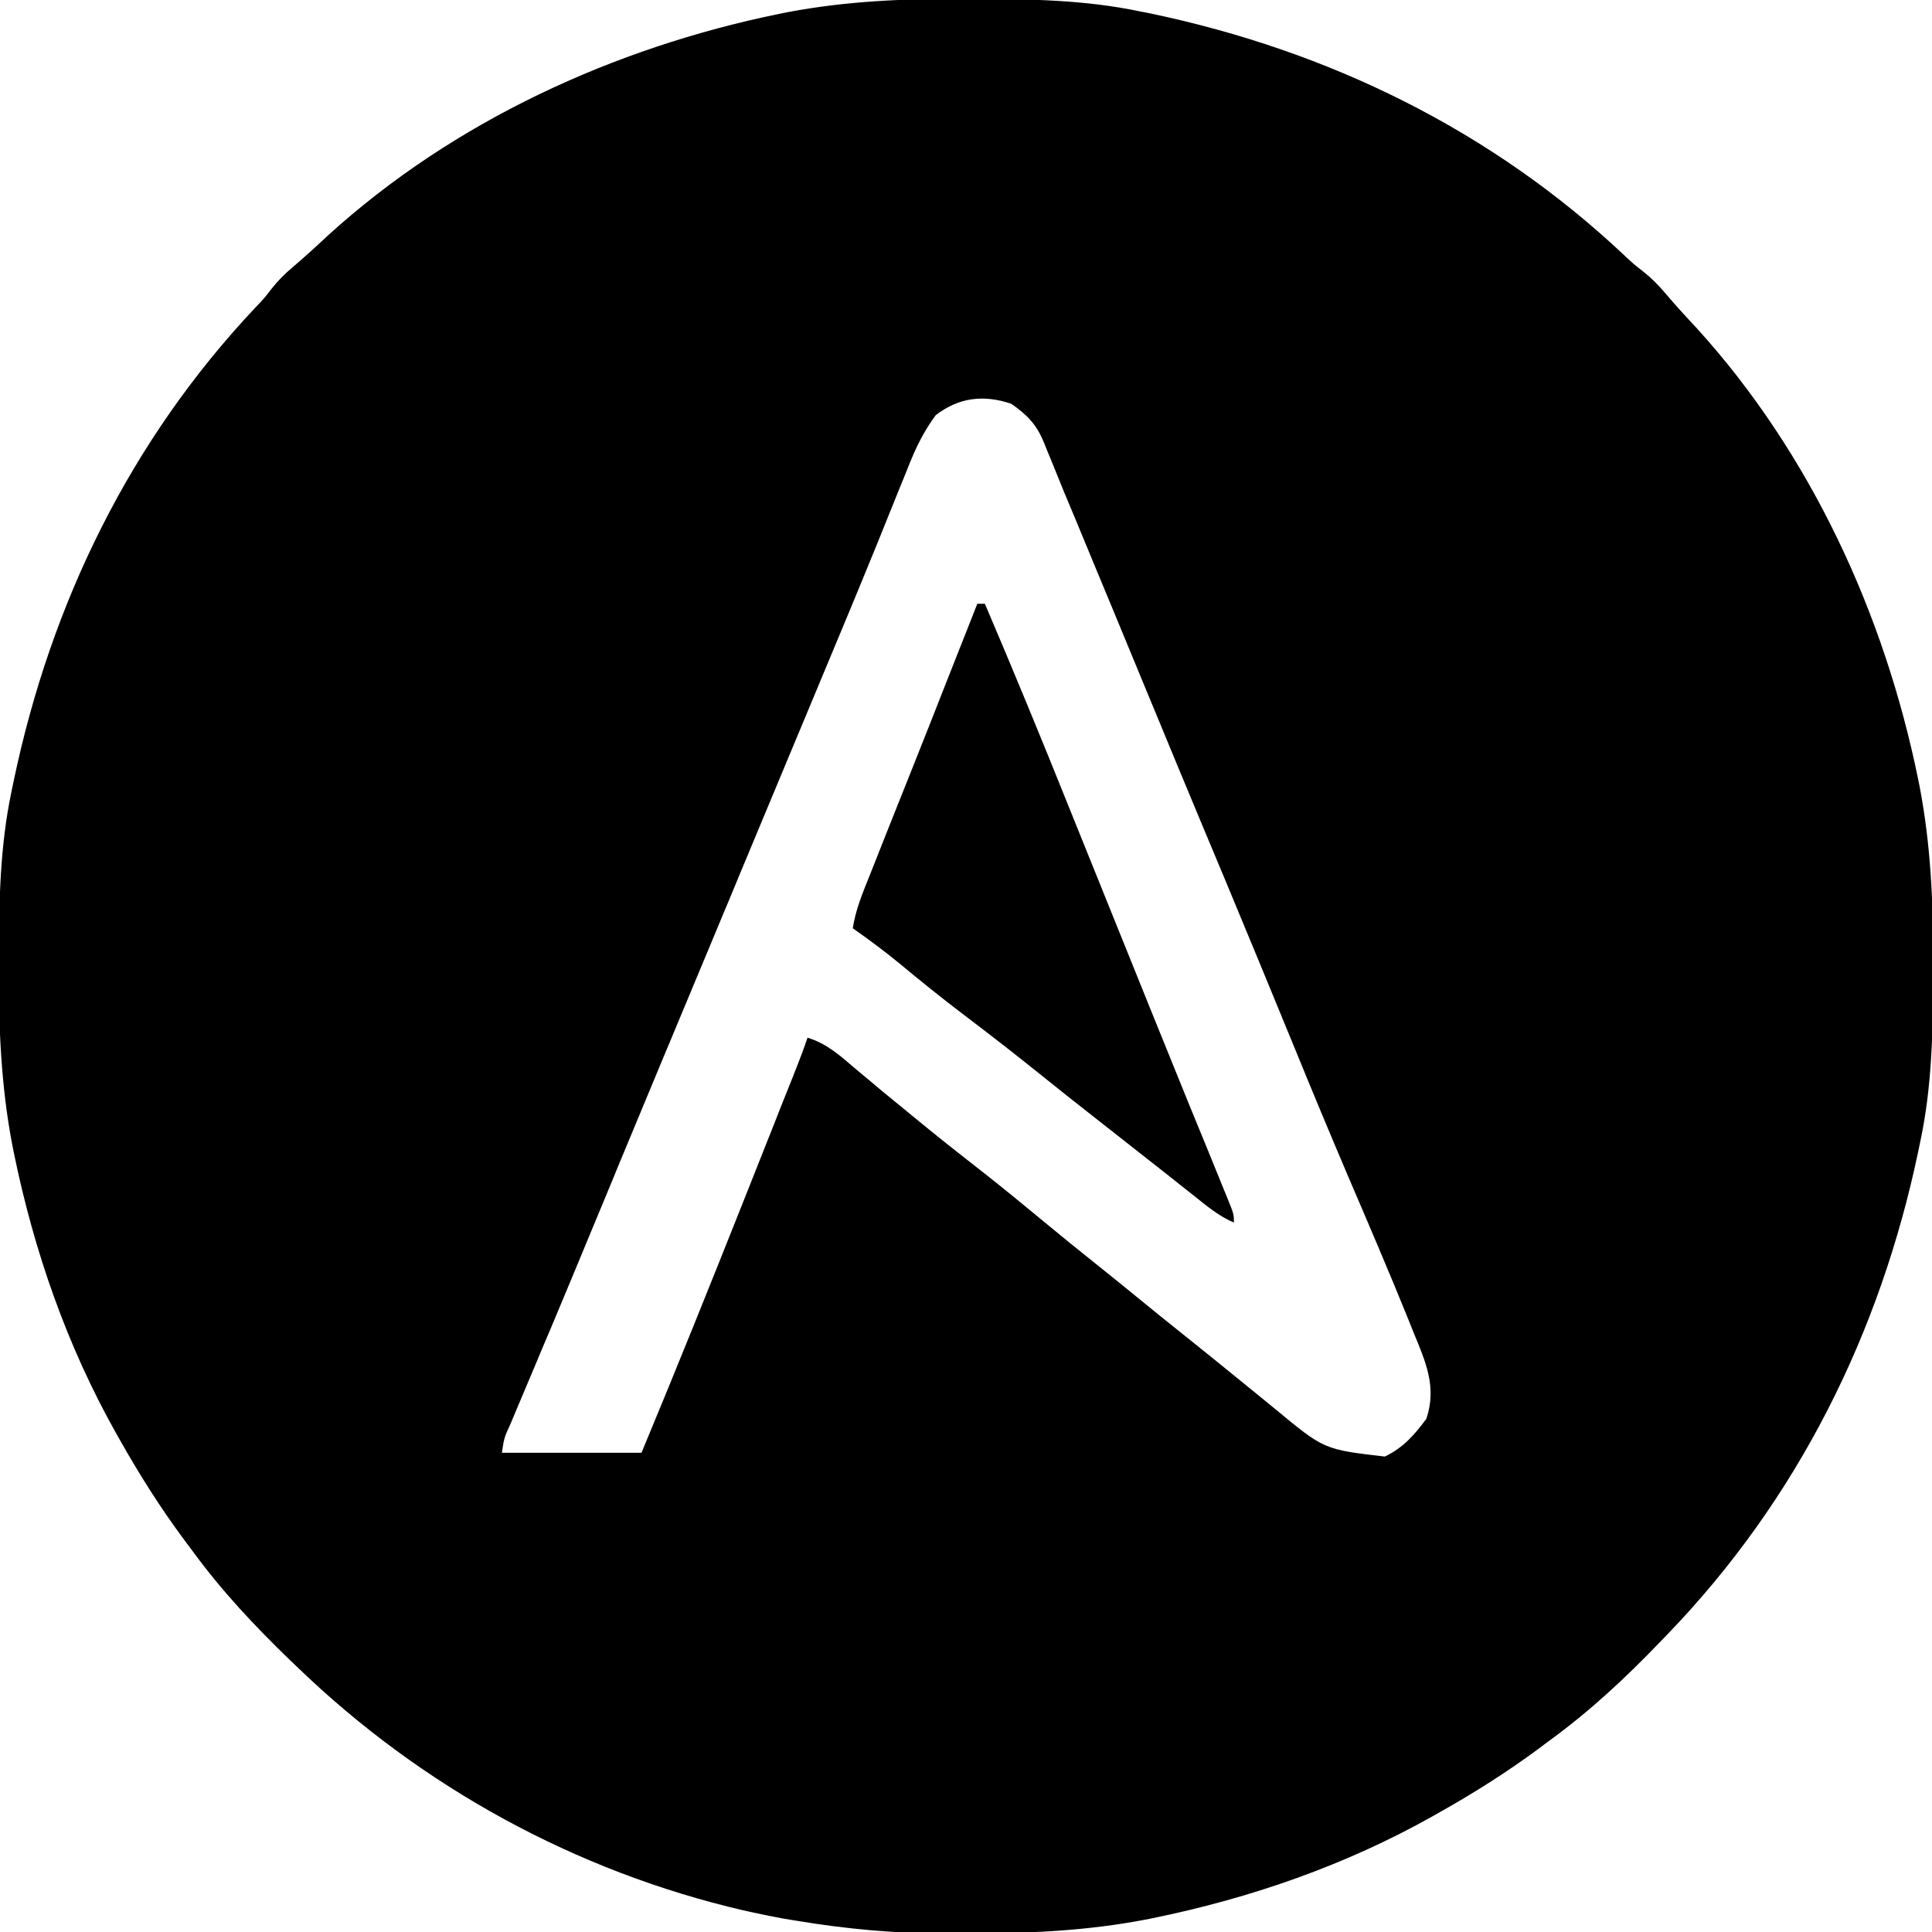
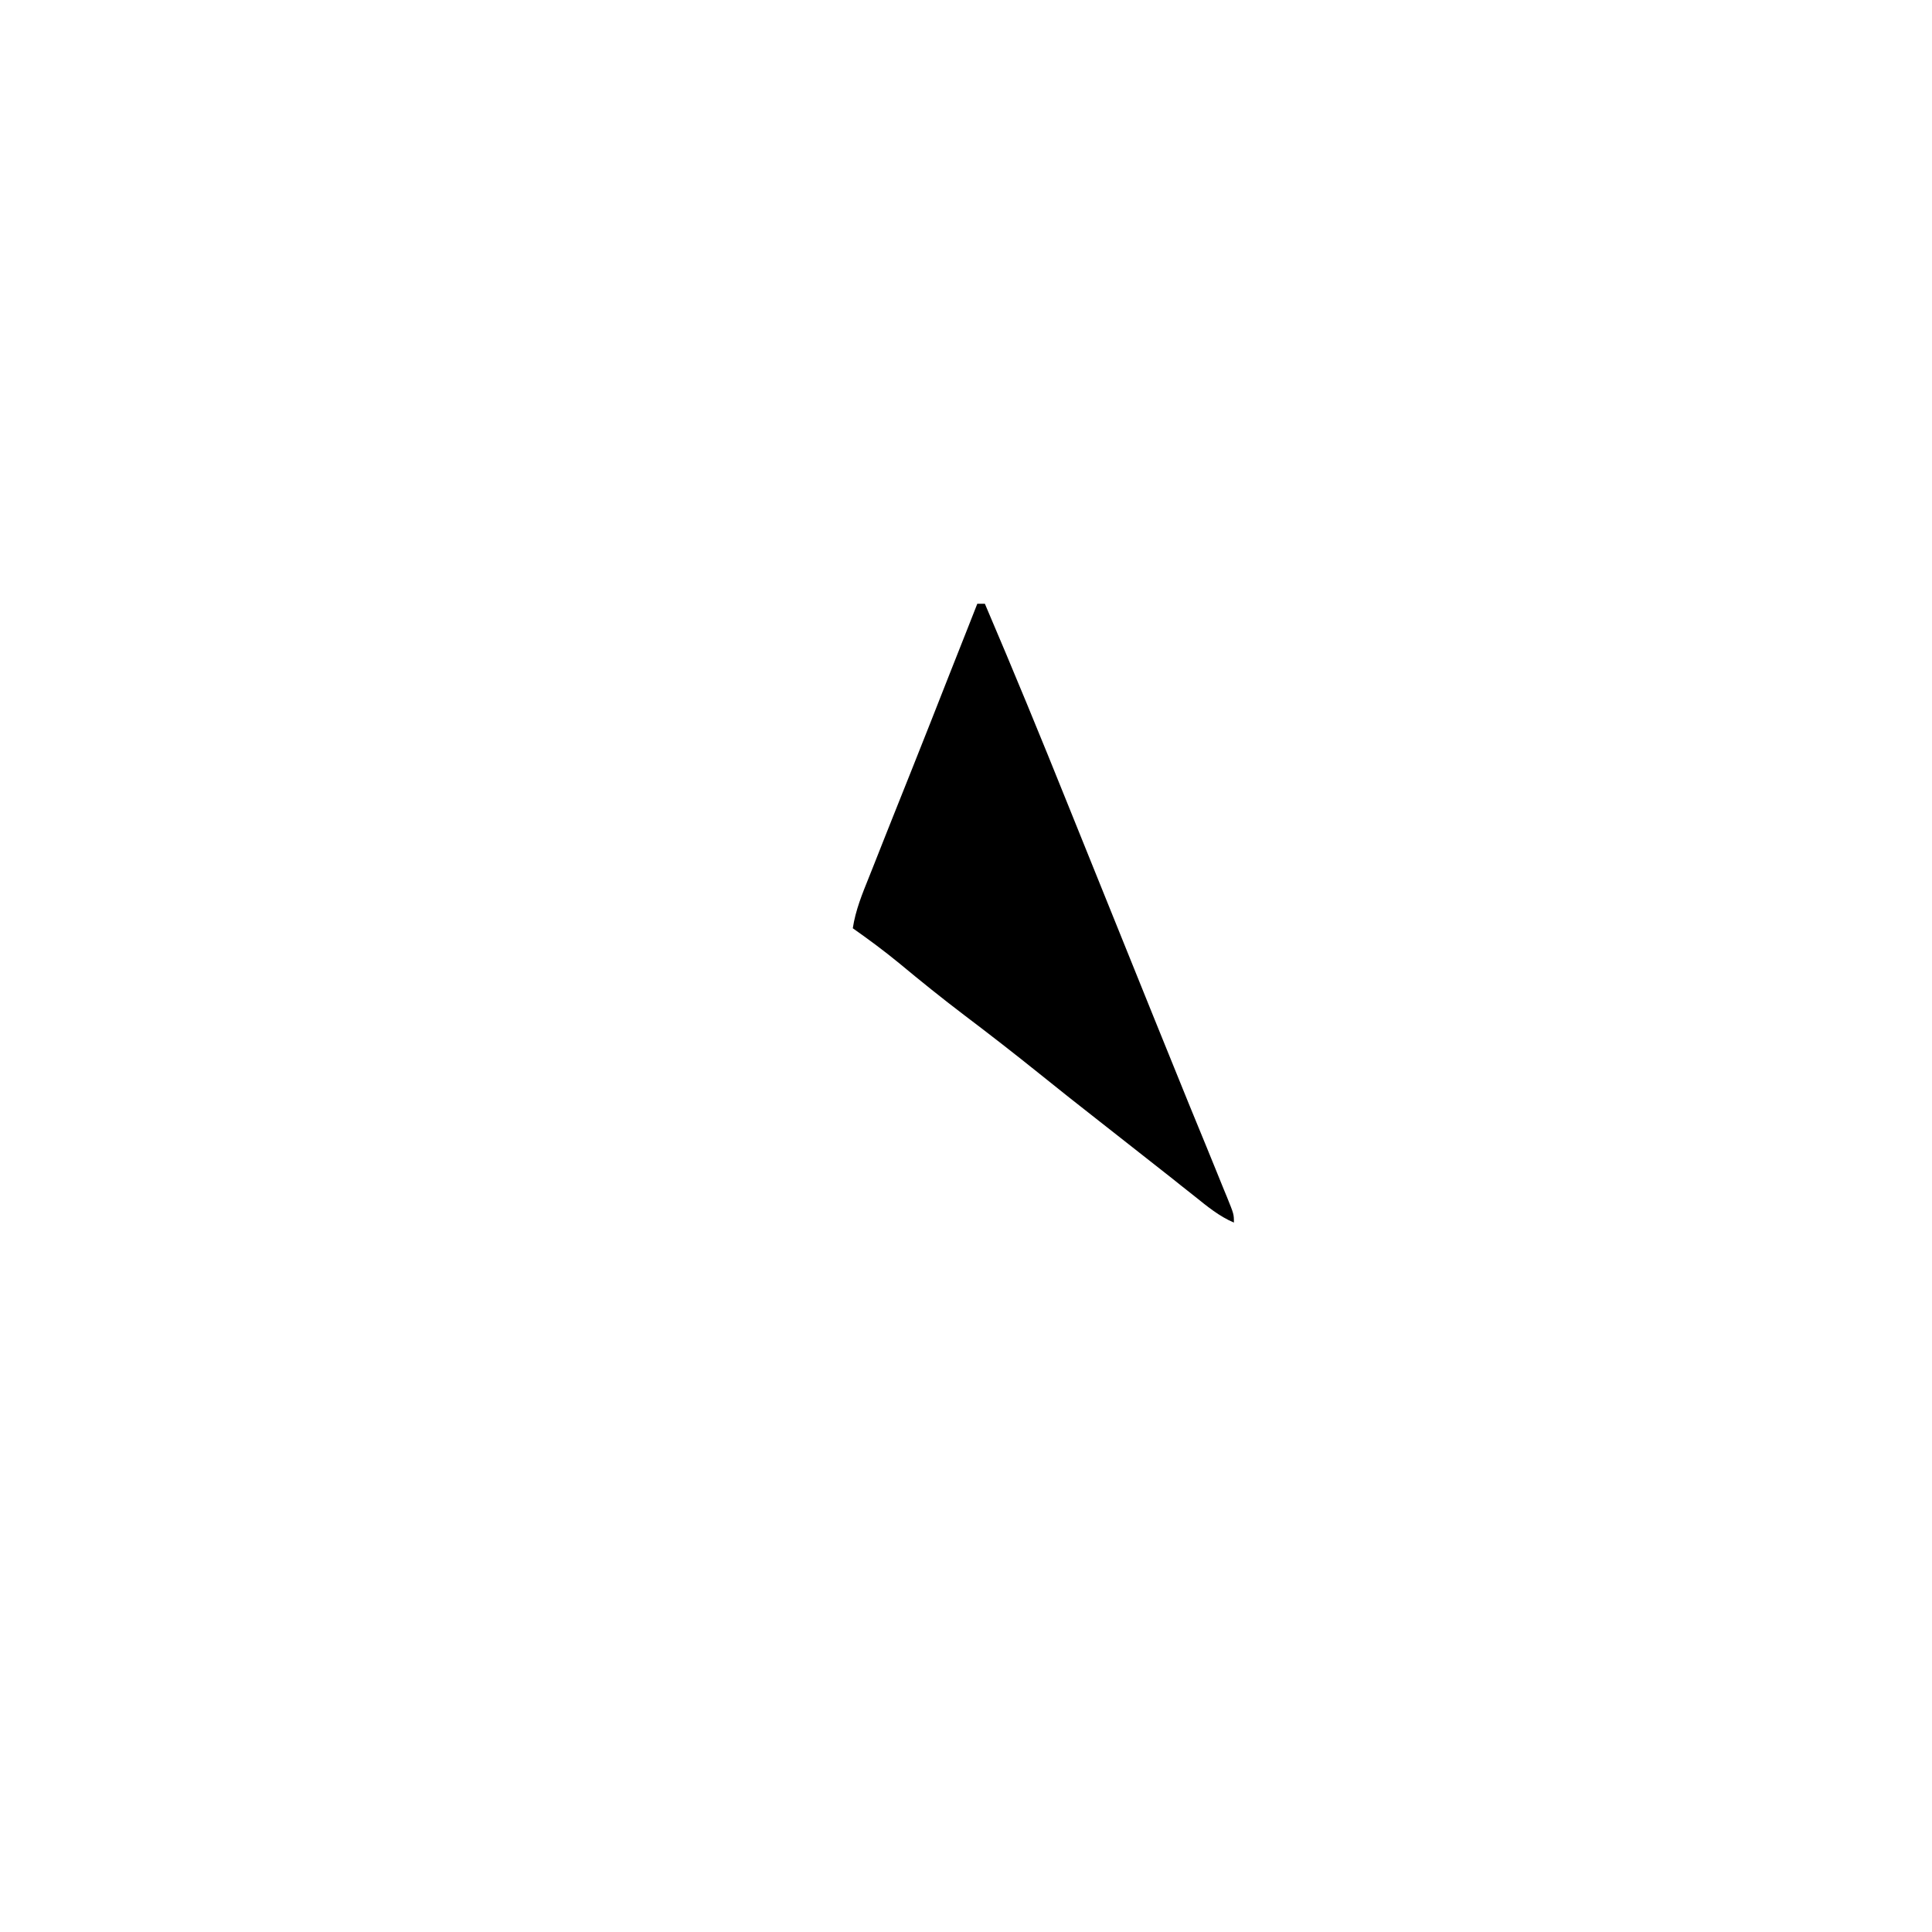
<svg xmlns="http://www.w3.org/2000/svg" width="82px" height="82px" viewBox="0 0 82 82" version="1.1">
  <g id="surface1">
-     <path style=" stroke:none;fill-rule:nonzero;fill:rgb(0%,0%,0%);fill-opacity:1;" d="M 40.941 -0.051 C 41.102 -0.051 41.266 -0.051 41.434 -0.047 C 43.773 -0.039 46.07 0 48.367 0.48 C 48.523 0.512 48.68 0.543 48.84 0.574 C 56.391 2.156 63.297 5.523 68.926 10.824 C 69.34 11.211 69.34 11.211 69.77 11.547 C 70.109 11.82 70.379 12.09 70.66 12.422 C 71.098 12.941 71.555 13.438 72.02 13.934 C 76.855 19.262 79.977 26.055 81.41 33.062 C 81.434 33.176 81.457 33.293 81.48 33.41 C 81.957 35.918 82.059 38.395 82.051 40.941 C 82.051 41.105 82.051 41.266 82.051 41.434 C 82.039 43.773 82 46.07 81.52 48.367 C 81.473 48.602 81.473 48.602 81.422 48.84 C 79.801 56.59 76.293 63.633 70.789 69.348 C 70.688 69.453 70.586 69.559 70.48 69.668 C 69.02 71.188 67.527 72.586 65.824 73.832 C 65.641 73.969 65.453 74.105 65.27 74.246 C 63.961 75.211 62.598 76.074 61.18 76.875 C 61.066 76.938 60.953 77.004 60.836 77.07 C 57.133 79.156 53.102 80.559 48.938 81.41 C 48.824 81.434 48.707 81.457 48.59 81.48 C 46.238 81.926 43.914 82.055 41.523 82.051 C 41.055 82.051 40.582 82.055 40.113 82.059 C 37.969 82.066 35.906 81.871 33.793 81.52 C 33.52 81.473 33.52 81.473 33.242 81.43 C 32.824 81.355 32.414 81.27 32 81.18 C 31.777 81.129 31.777 81.129 31.551 81.082 C 24.434 79.426 17.91 75.852 12.652 70.789 C 12.547 70.688 12.441 70.586 12.332 70.484 C 10.812 69.016 9.414 67.531 8.168 65.824 C 8.031 65.641 7.895 65.457 7.754 65.27 C 6.789 63.961 5.926 62.598 5.125 61.18 C 5.059 61.066 4.996 60.953 4.93 60.836 C 2.844 57.129 1.441 53.098 0.59 48.938 C 0.566 48.824 0.543 48.707 0.52 48.59 C 0.043 46.082 -0.059 43.605 -0.051 41.059 C -0.051 40.898 -0.051 40.734 -0.051 40.566 C -0.039 38.227 0 35.93 0.48 33.633 C 0.512 33.477 0.543 33.32 0.578 33.16 C 2.156 25.605 5.523 18.699 10.824 13.07 C 11.215 12.66 11.215 12.66 11.547 12.23 C 11.82 11.891 12.09 11.621 12.422 11.34 C 12.941 10.898 13.438 10.445 13.934 9.98 C 19.258 5.145 26.055 2.027 33.062 0.59 C 33.176 0.566 33.293 0.543 33.41 0.52 C 35.918 0.043 38.395 -0.059 40.941 -0.051 Z M 39.719 17.617 C 39.215 18.293 38.875 18.992 38.566 19.77 C 38.52 19.883 38.473 20 38.426 20.121 C 38.32 20.375 38.219 20.625 38.117 20.879 C 37.836 21.582 37.551 22.285 37.266 22.988 C 37.203 23.137 37.145 23.285 37.082 23.438 C 36.383 25.156 35.668 26.867 34.953 28.578 C 34.82 28.902 34.684 29.227 34.547 29.555 C 34.273 30.211 33.996 30.871 33.723 31.527 C 33.117 32.977 32.516 34.426 31.91 35.875 C 31.578 36.676 31.242 37.473 30.914 38.273 C 30.844 38.43 30.781 38.59 30.711 38.754 C 30.309 39.727 29.902 40.695 29.496 41.668 C 29.156 42.484 28.816 43.297 28.477 44.113 C 28.41 44.273 28.344 44.434 28.273 44.598 C 27.582 46.262 26.891 47.922 26.199 49.586 C 26.145 49.723 26.09 49.859 26.031 50 C 25.809 50.539 25.586 51.078 25.359 51.617 C 24.703 53.207 24.039 54.797 23.375 56.383 C 23.309 56.543 23.238 56.703 23.168 56.867 C 22.844 57.645 22.516 58.418 22.188 59.195 C 22.07 59.477 21.953 59.754 21.836 60.031 C 21.781 60.16 21.727 60.289 21.672 60.422 C 21.398 61.02 21.398 61.02 21.301 61.66 C 23.258 61.66 25.211 61.66 27.227 61.66 C 28.711 58.098 30.148 54.523 31.574 50.934 C 31.801 50.359 32.027 49.785 32.258 49.211 C 32.48 48.652 32.699 48.094 32.922 47.539 C 33.023 47.273 33.129 47.012 33.234 46.746 C 33.379 46.379 33.523 46.016 33.672 45.652 C 33.711 45.543 33.754 45.438 33.801 45.324 C 33.969 44.898 34.129 44.477 34.273 44.043 C 35.105 44.293 35.676 44.824 36.324 45.375 C 36.57 45.578 36.812 45.781 37.059 45.988 C 37.242 46.141 37.242 46.141 37.43 46.301 C 37.988 46.762 38.547 47.219 39.109 47.676 C 39.266 47.805 39.266 47.805 39.43 47.938 C 40.195 48.559 40.965 49.164 41.742 49.77 C 42.625 50.465 43.492 51.176 44.359 51.895 C 45.066 52.48 45.781 53.059 46.5 53.633 C 47.074 54.09 47.641 54.551 48.207 55.012 C 48.898 55.578 49.59 56.141 50.289 56.695 C 50.988 57.254 51.68 57.812 52.371 58.375 C 52.594 58.559 52.816 58.738 53.039 58.918 C 53.398 59.211 53.762 59.508 54.121 59.801 C 56.199 61.523 56.199 61.523 58.777 61.82 C 59.562 61.445 60.027 60.906 60.539 60.219 C 60.992 58.863 60.508 57.797 59.988 56.535 C 59.91 56.344 59.832 56.148 59.754 55.949 C 58.953 53.973 58.113 52.012 57.273 50.055 C 56.488 48.215 55.719 46.371 54.965 44.523 C 54.004 42.176 53.035 39.836 52.062 37.496 C 51.789 36.844 51.516 36.188 51.242 35.535 C 51.176 35.375 51.109 35.215 51.039 35.051 C 50.375 33.461 49.715 31.871 49.059 30.281 C 48.949 30.012 48.836 29.746 48.727 29.48 C 48.211 28.234 47.695 26.984 47.18 25.738 C 46.934 25.145 46.688 24.555 46.441 23.961 C 46.324 23.684 46.211 23.402 46.094 23.121 C 45.785 22.367 45.469 21.613 45.152 20.859 C 45.004 20.496 44.855 20.133 44.711 19.77 C 44.617 19.539 44.52 19.309 44.426 19.078 C 44.363 18.922 44.363 18.922 44.301 18.766 C 43.977 17.988 43.594 17.613 42.922 17.137 C 41.742 16.742 40.703 16.867 39.719 17.617 Z M 39.719 17.617 " />
    <path style=" stroke:none;fill-rule:nonzero;fill:rgb(0%,0%,0%);fill-opacity:1;" d="M 41.48 25.625 C 41.586 25.625 41.691 25.625 41.801 25.625 C 43.016 28.469 44.191 31.324 45.344 34.195 C 45.504 34.594 45.668 34.996 45.828 35.395 C 46.07 36 46.316 36.605 46.559 37.207 C 47.211 38.828 47.867 40.453 48.523 42.074 C 48.688 42.477 48.848 42.883 49.012 43.285 C 49.504 44.504 49.996 45.719 50.492 46.934 C 50.723 47.492 50.949 48.051 51.18 48.609 C 51.336 49 51.496 49.391 51.656 49.777 C 51.75 50.012 51.848 50.246 51.941 50.48 C 52.008 50.641 52.008 50.641 52.074 50.801 C 52.371 51.535 52.371 51.535 52.371 51.891 C 51.742 51.621 51.238 51.203 50.707 50.777 C 50.508 50.617 50.309 50.461 50.105 50.301 C 50.004 50.219 49.898 50.137 49.793 50.051 C 49.32 49.676 48.844 49.301 48.367 48.93 C 48.18 48.781 47.992 48.633 47.805 48.488 C 47.434 48.195 47.062 47.902 46.691 47.613 C 45.832 46.941 44.977 46.266 44.129 45.582 C 43.07 44.73 41.996 43.895 40.91 43.074 C 39.984 42.371 39.082 41.645 38.188 40.902 C 37.543 40.371 36.879 39.879 36.195 39.398 C 36.312 38.629 36.594 37.945 36.883 37.227 C 36.934 37.094 36.988 36.957 37.047 36.816 C 37.223 36.375 37.398 35.93 37.574 35.484 C 37.699 35.176 37.82 34.871 37.941 34.562 C 38.195 33.93 38.445 33.293 38.699 32.664 C 39.234 31.324 39.762 29.984 40.289 28.641 C 40.543 28 40.797 27.355 41.051 26.715 C 41.195 26.352 41.34 25.988 41.48 25.625 Z M 41.48 25.625 " />
  </g>
</svg>